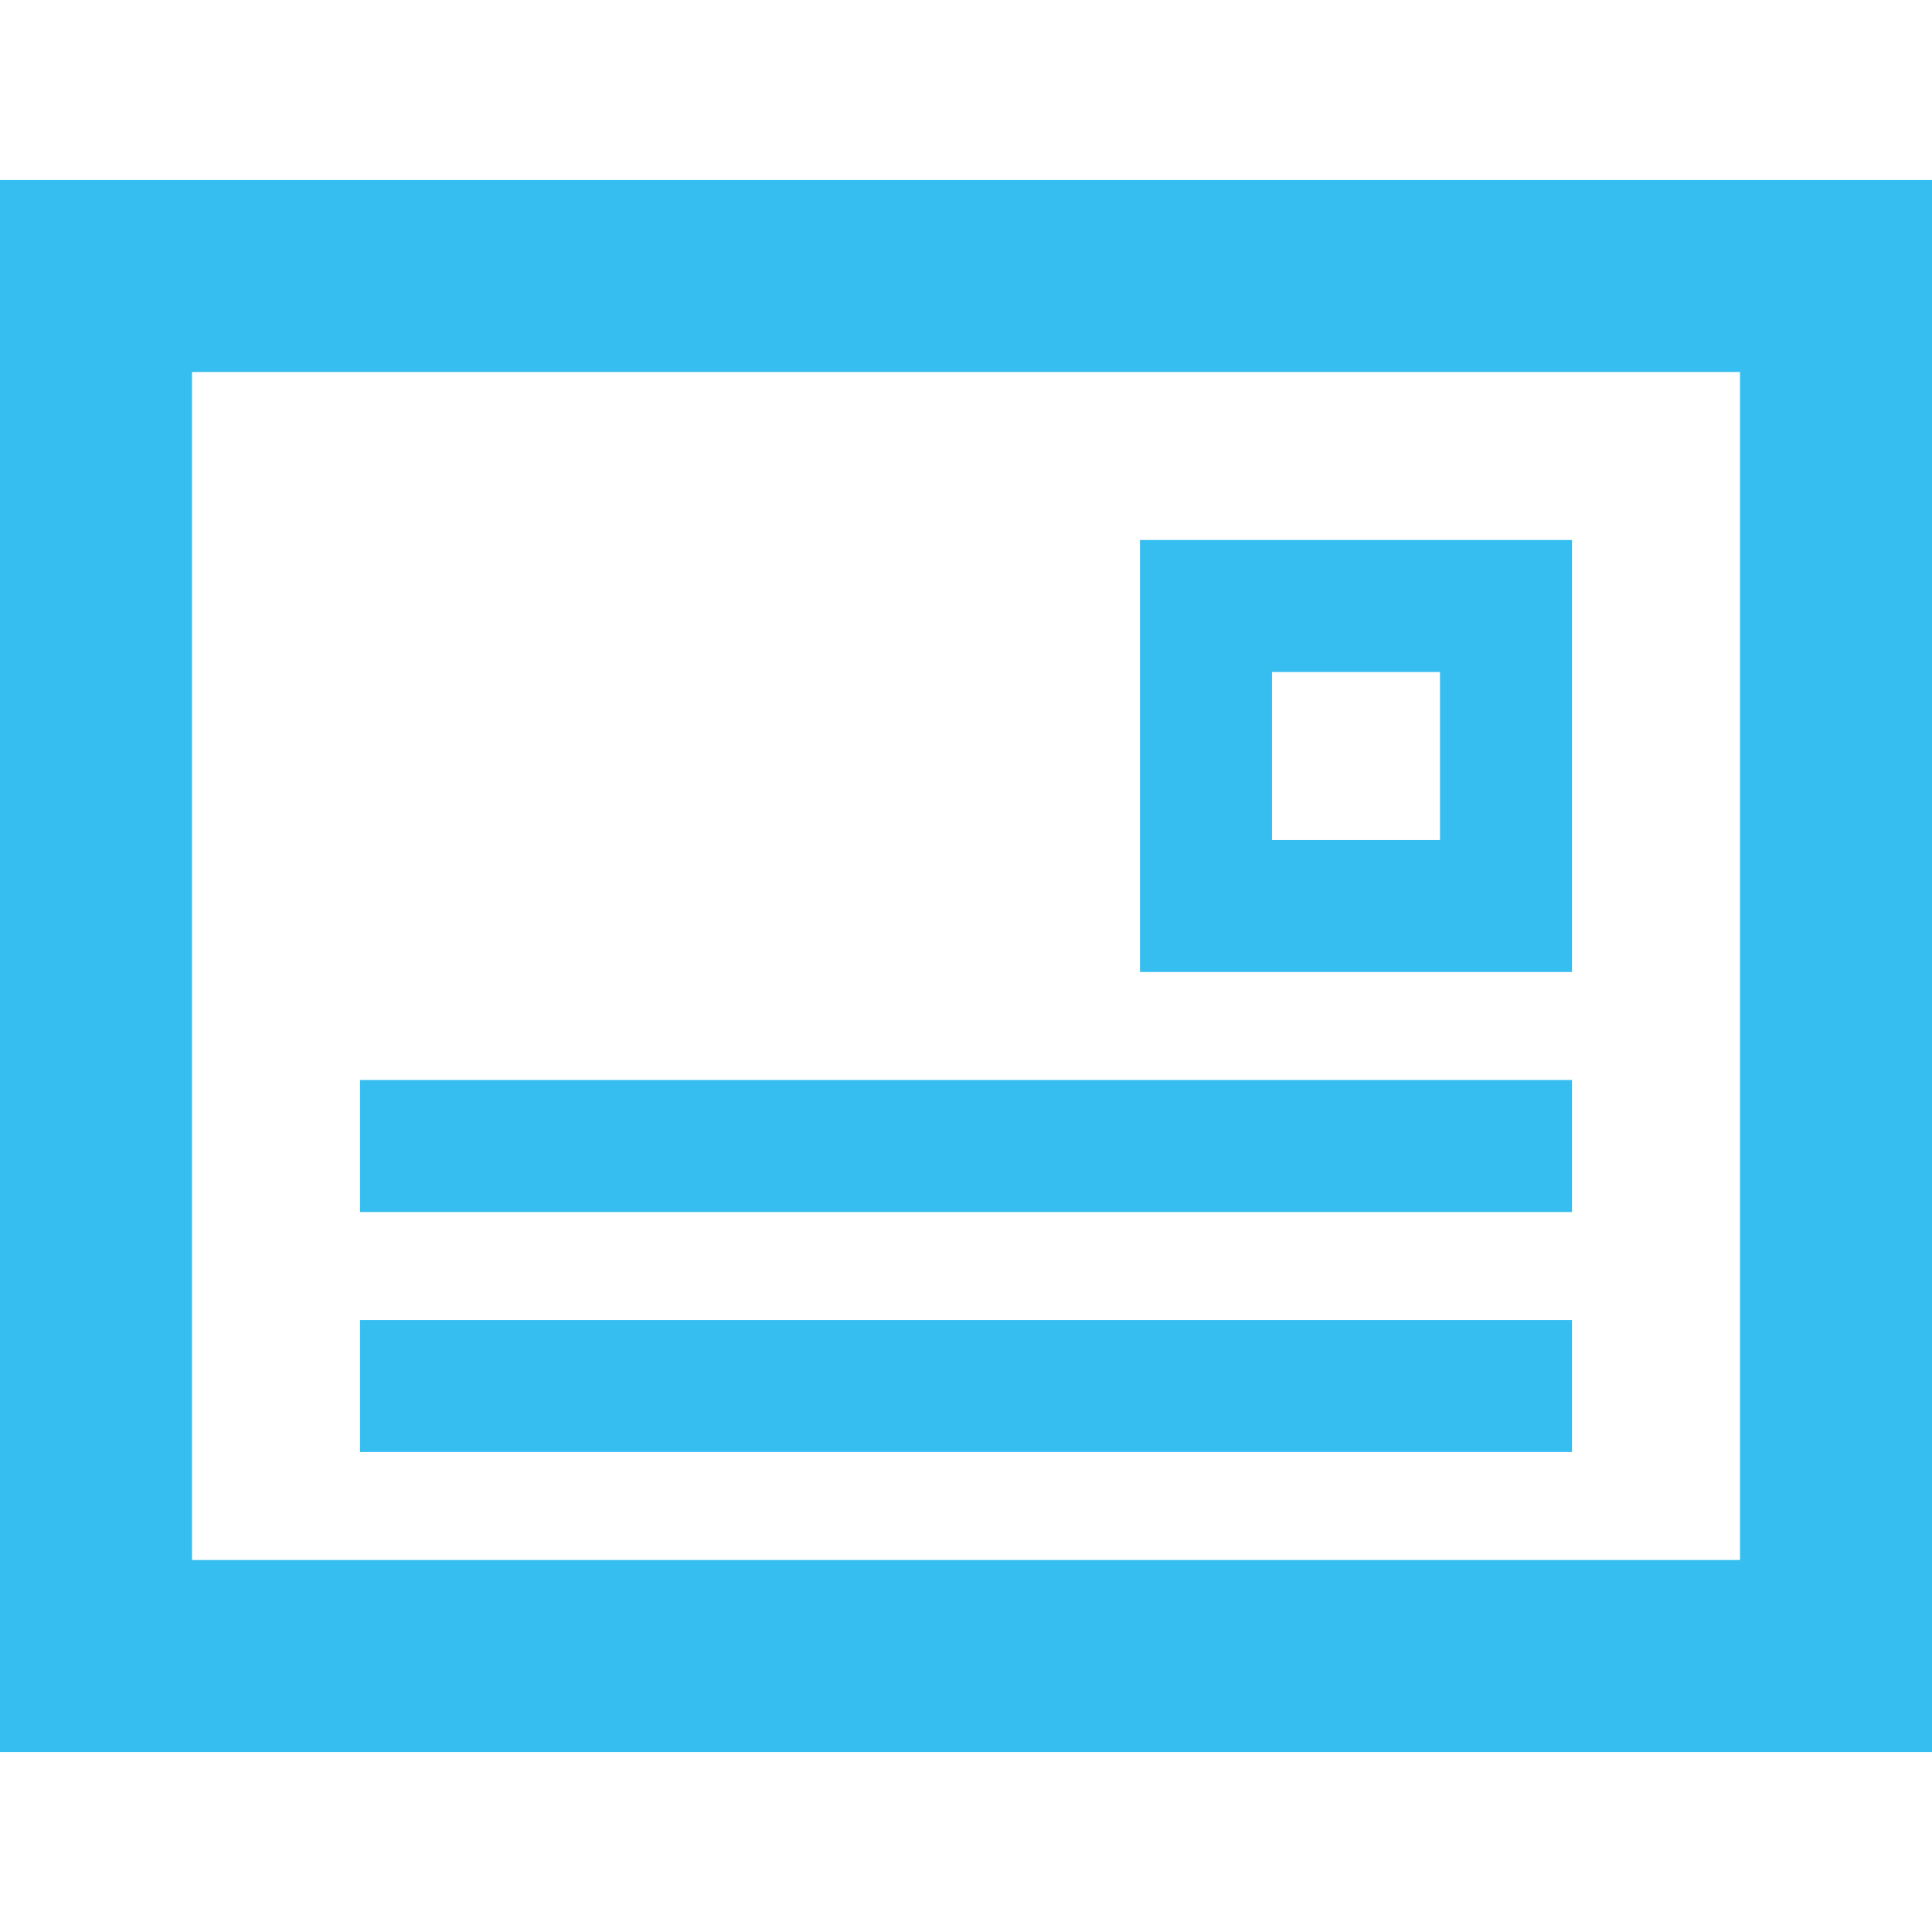
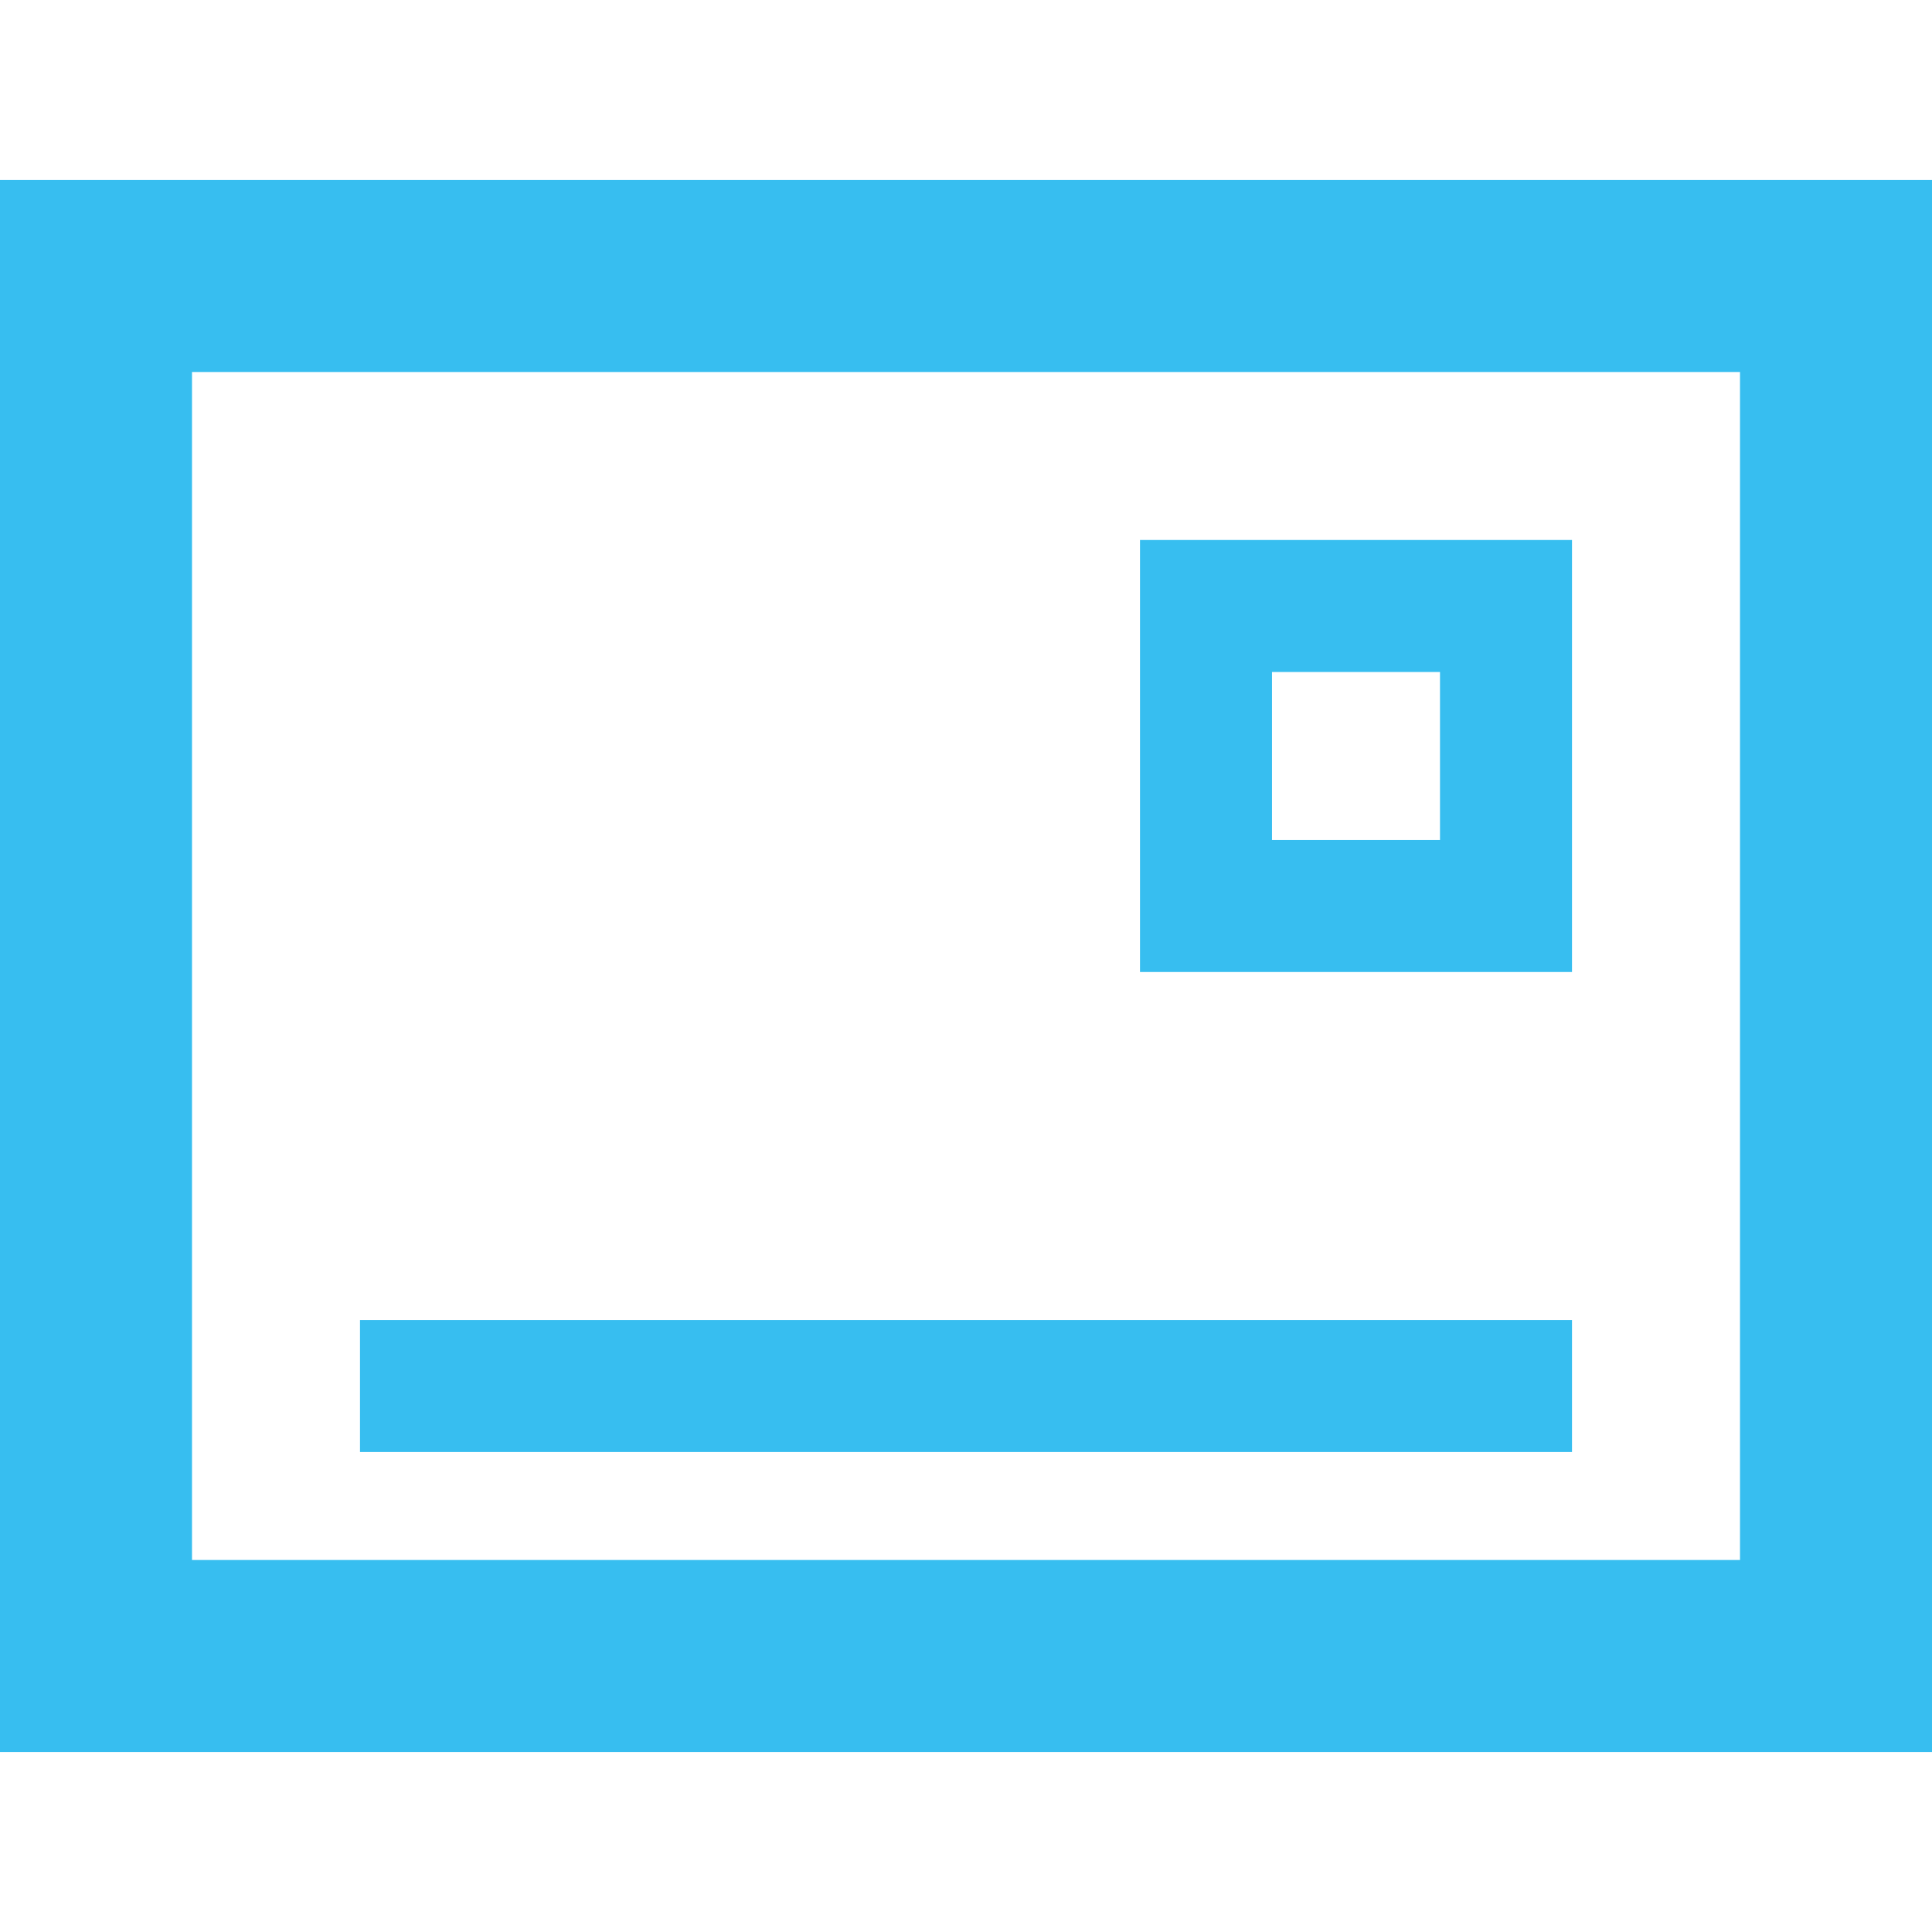
<svg xmlns="http://www.w3.org/2000/svg" version="1.1" id="_x32_" x="0px" y="0px" viewBox="0 0 512 512" style="width: 128px; height: 128px; opacity: 1;" xml:space="preserve">
  <style type="text/css">
	.st0{fill:#4B4B4B;}
</style>
  <g>
    <path class="st0" d="M302.112,257.592h114.484V143.104H302.112V257.592z M381.616,178.088v44.519h-44.523v-44.519H381.616z" style="fill: rgb(55, 190, 240);" />
    <path class="st0" d="M0,47.7v416.6h512V47.7H0z M50.881,413.415V98.585h410.238v314.83H50.881z" style="fill: rgb(55, 190, 240);" />
    <rect x="95.404" y="349.812" class="st0" width="321.192" height="34.984" style="fill: rgb(55, 190, 240);" />
-     <rect x="95.404" y="286.21" class="st0" width="321.192" height="34.985" style="fill: rgb(55, 190, 240);" />
  </g>
</svg>